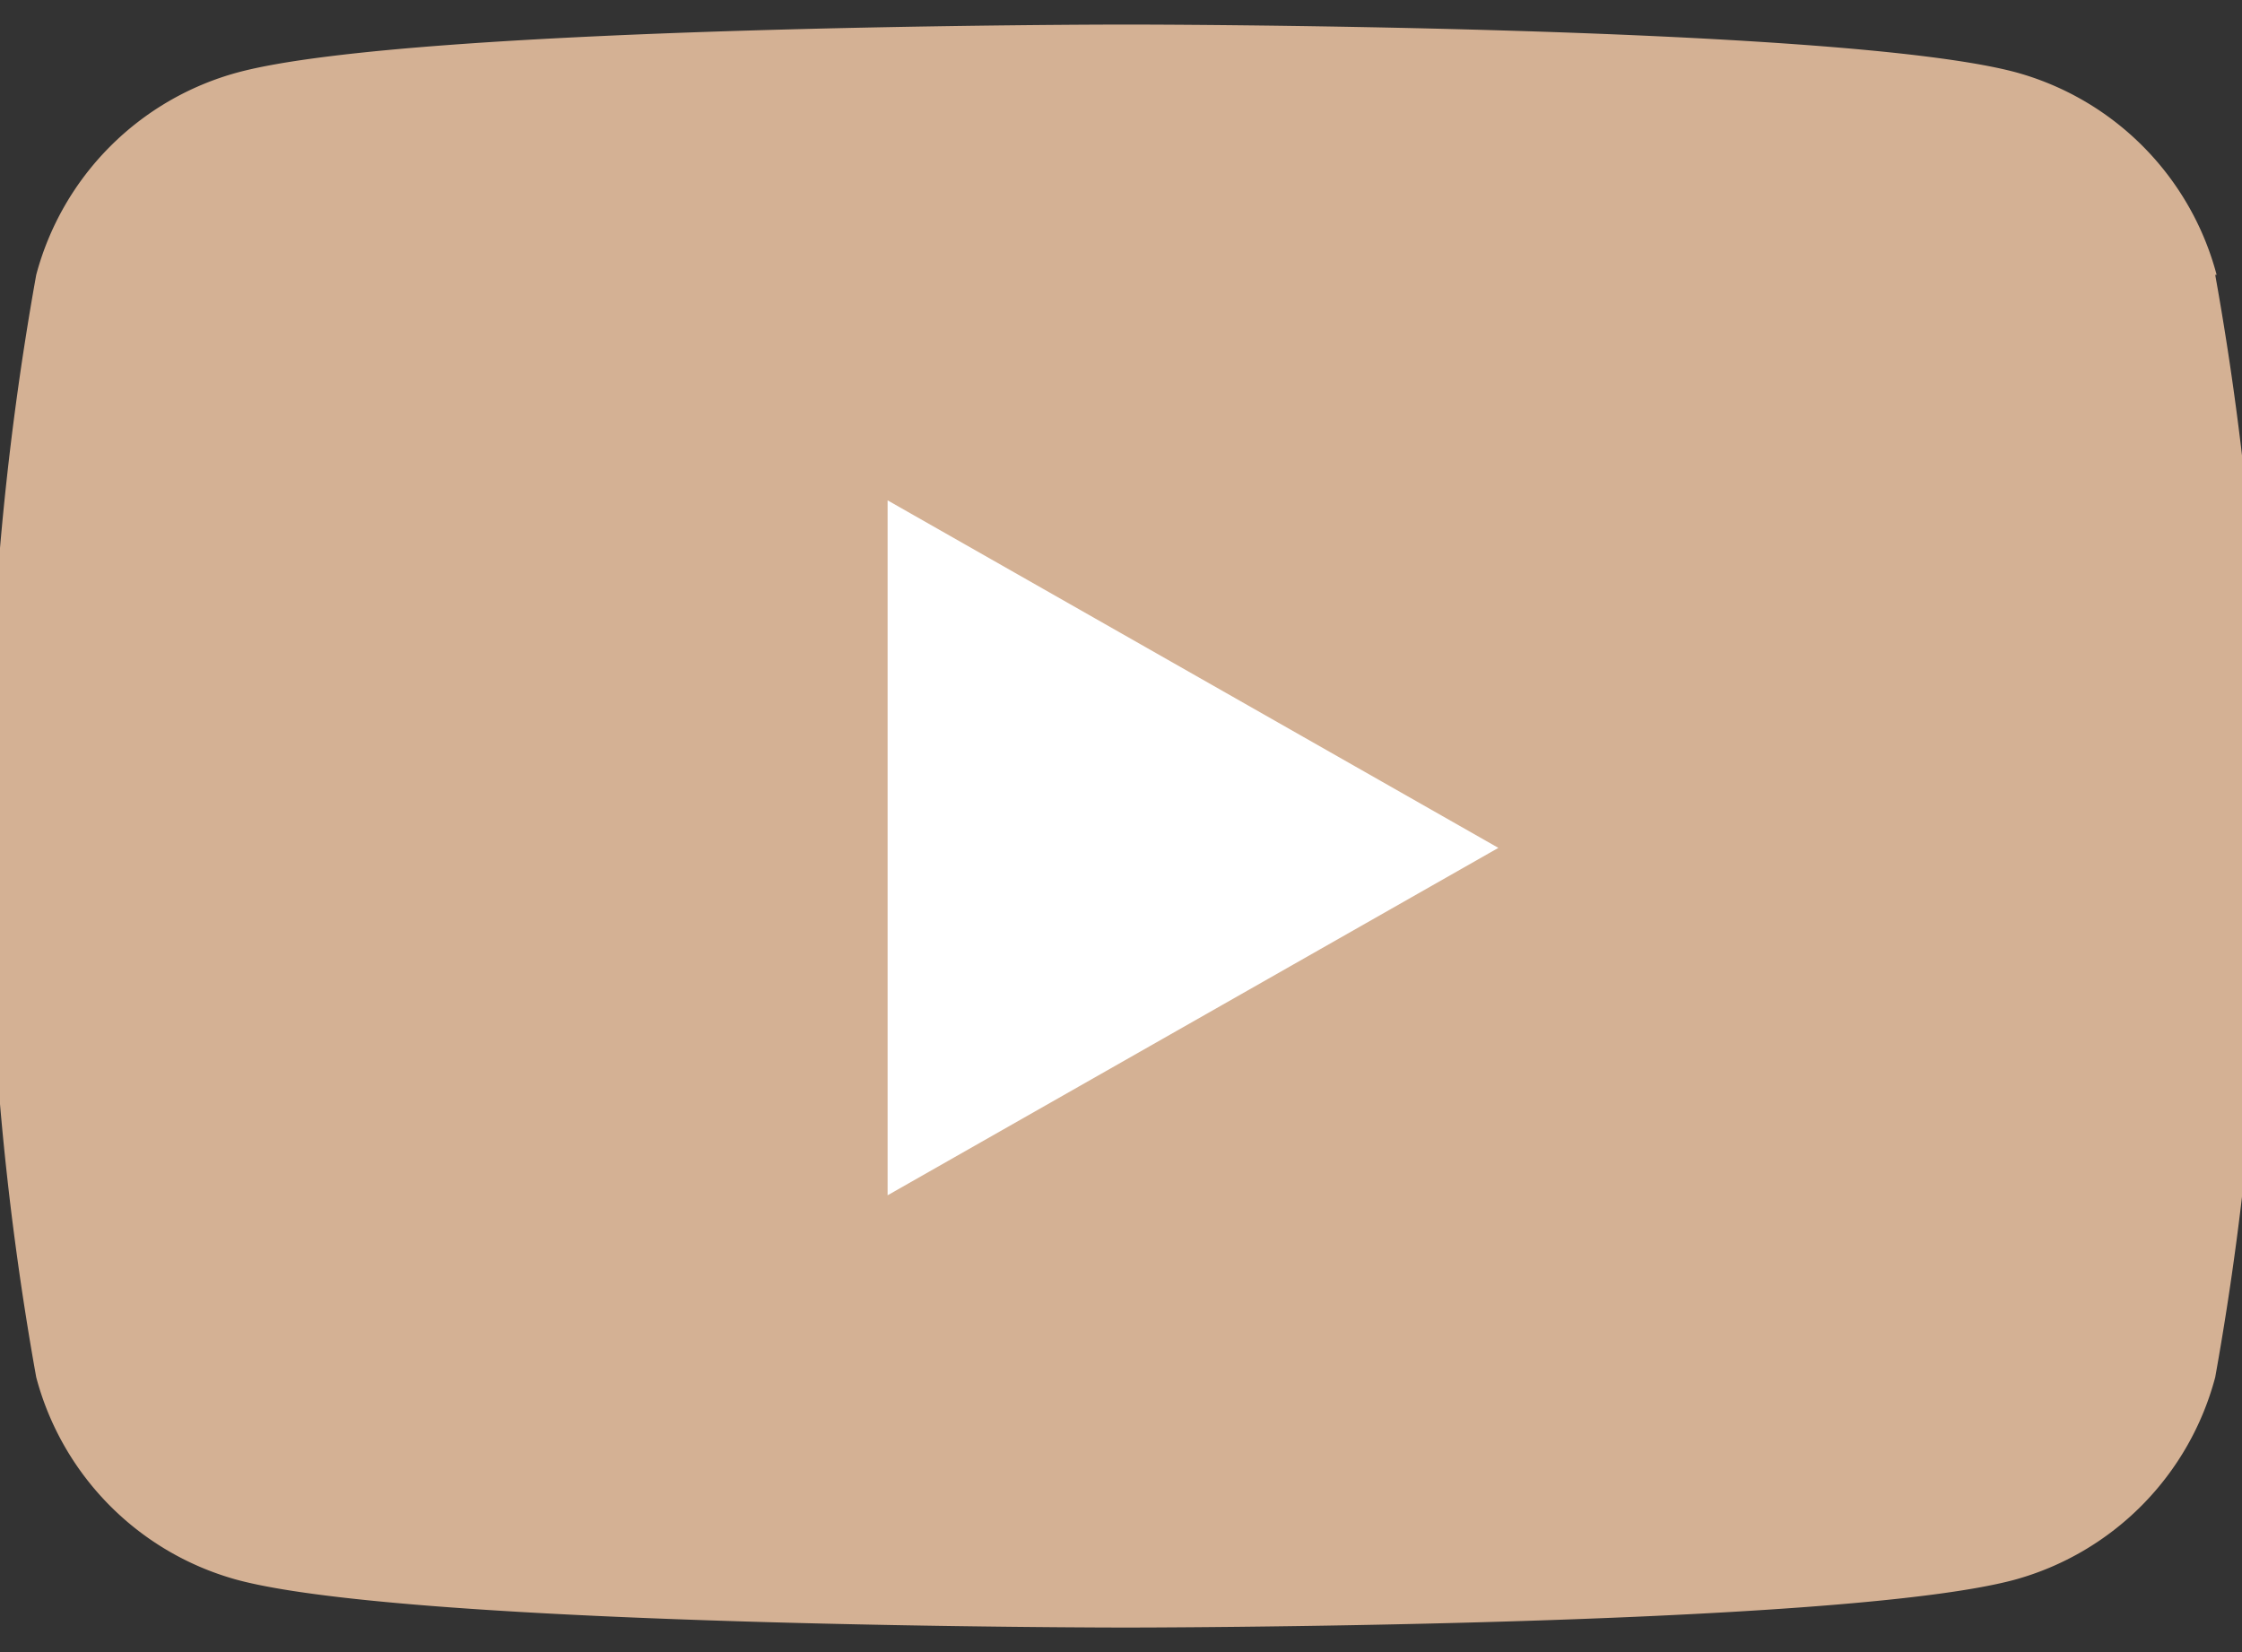
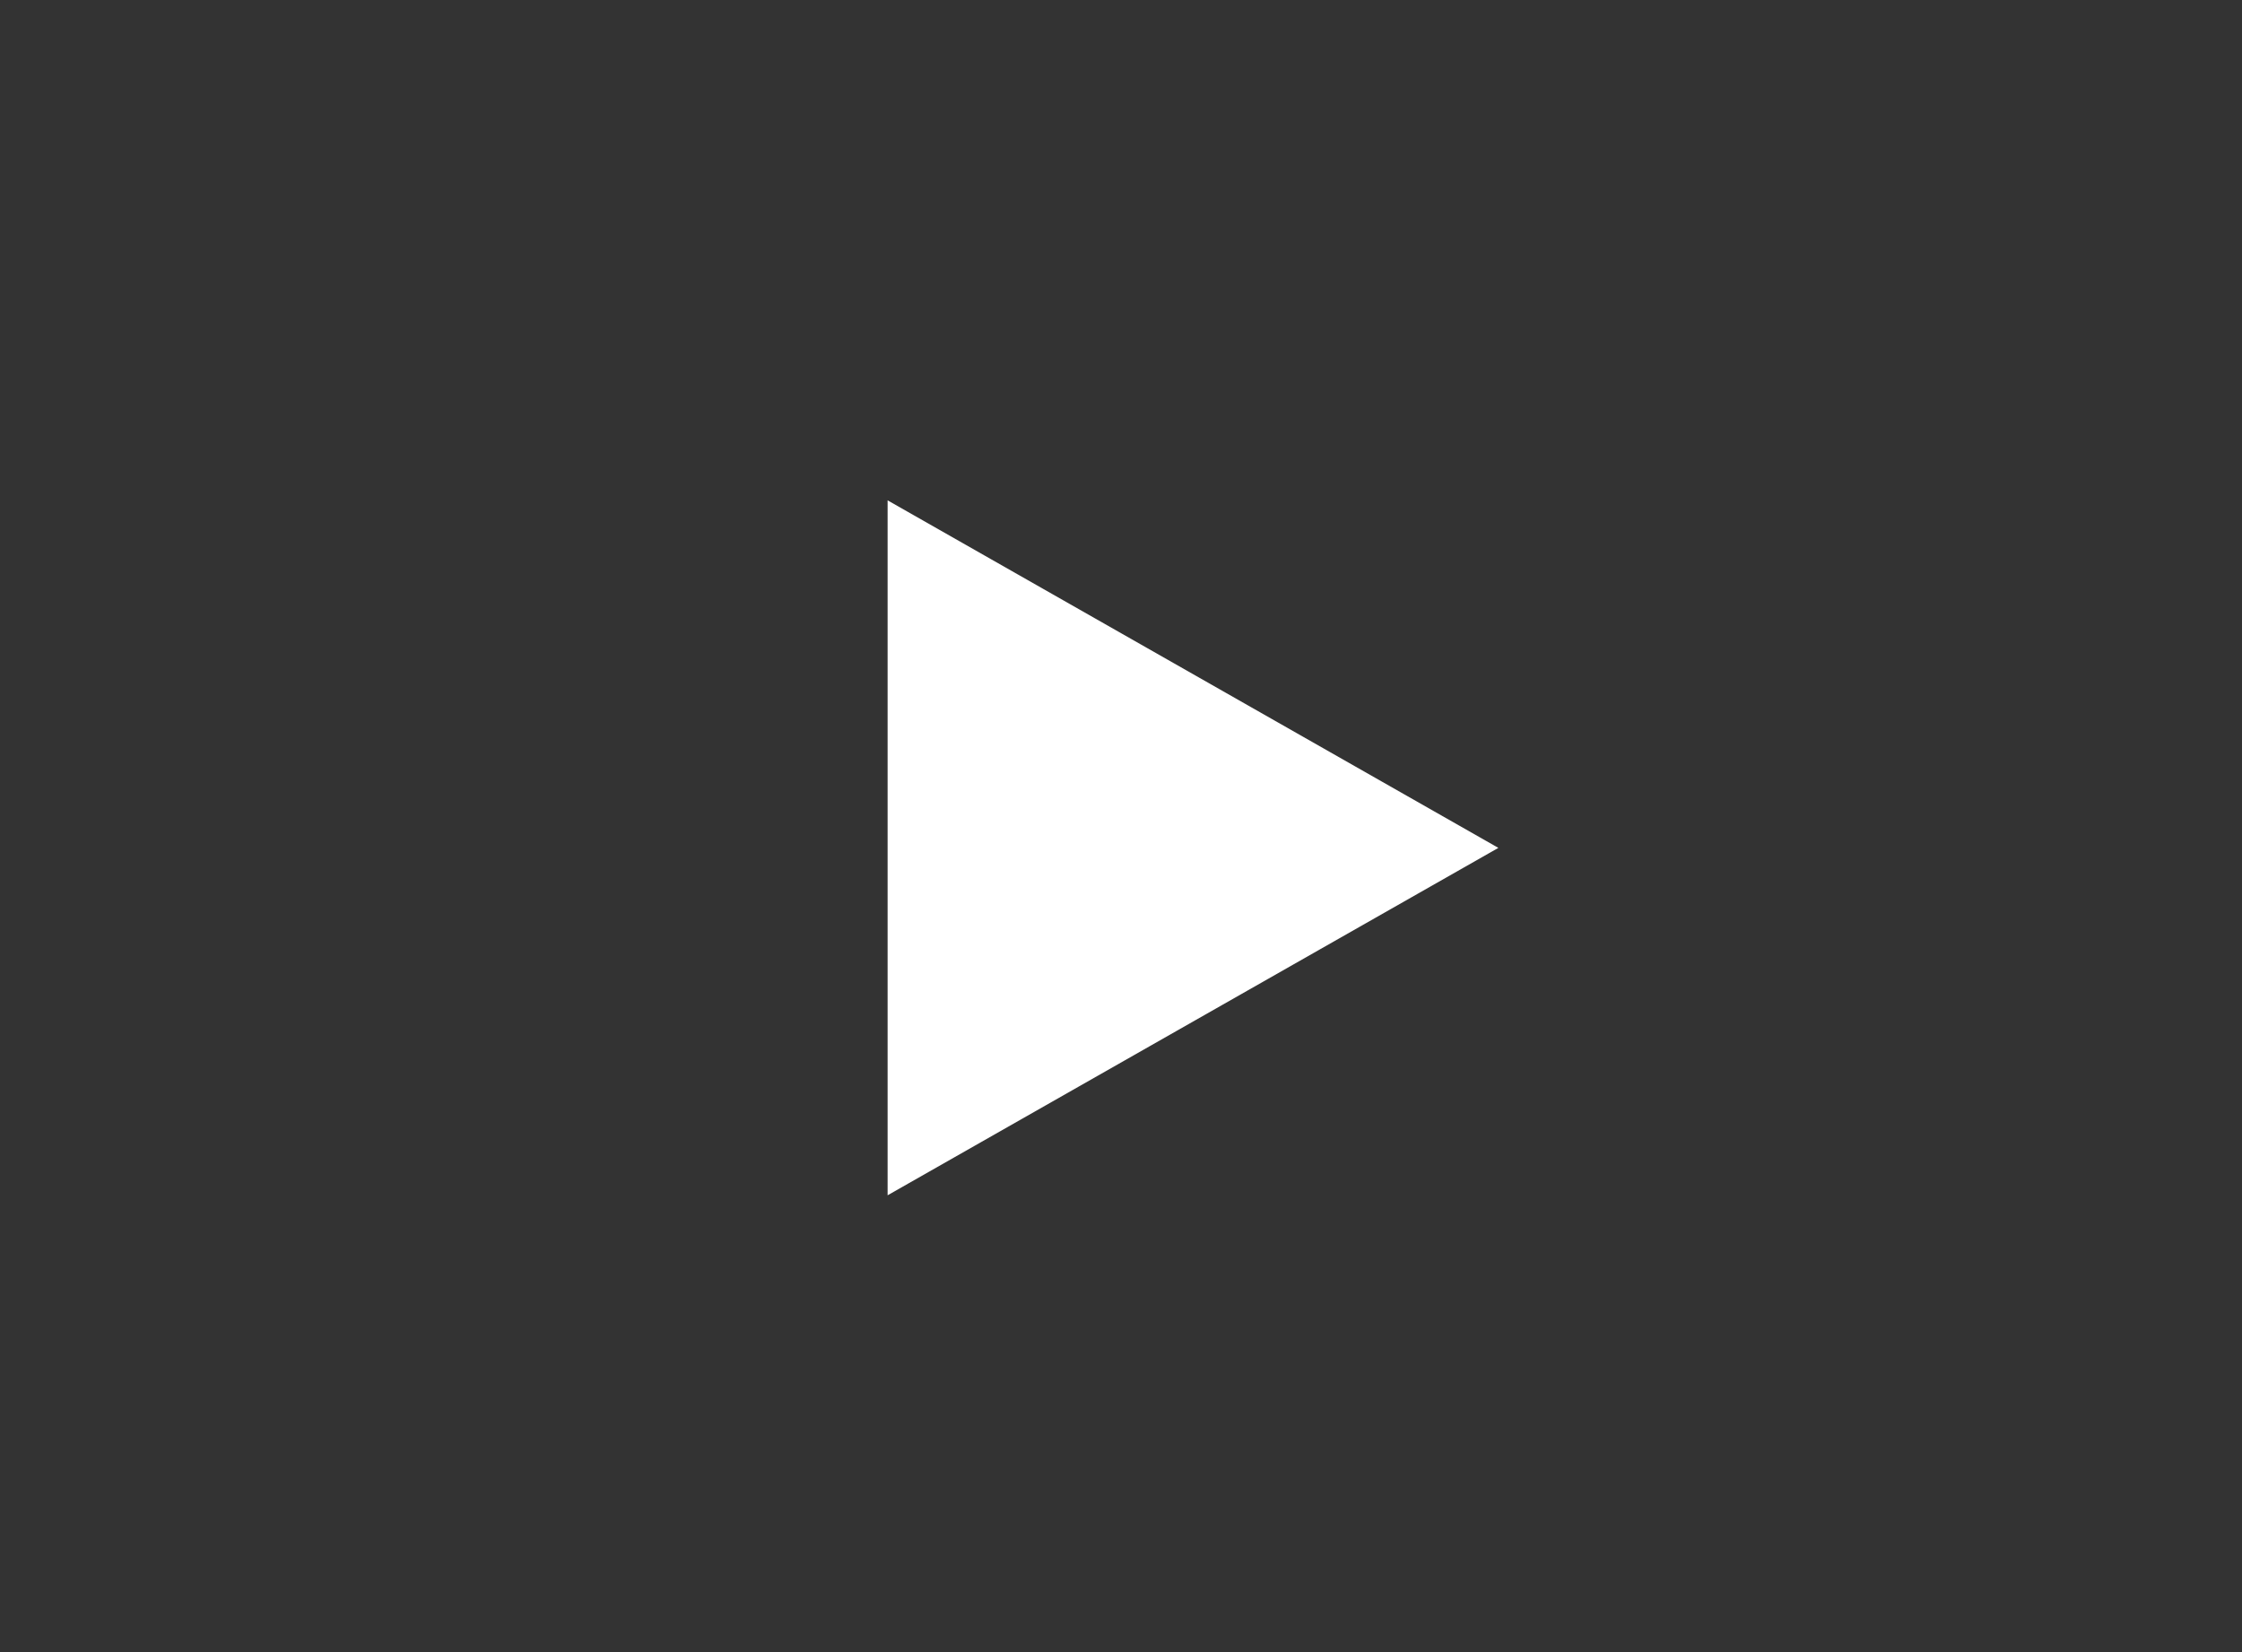
<svg xmlns="http://www.w3.org/2000/svg" width="19" height="14" viewBox="0 0 19 14">
  <rect x="0" y="0" width="19" height="14" fill="#333333" stroke="none" />
  <defs>
    <clipPath id="clip-path">
      <rect id="長方形_3612" data-name="長方形 3612" width="19" height="14" transform="translate(0.354 -0.208)" fill="#d4b194" />
    </clipPath>
  </defs>
  <g id="グループ_2446" data-name="グループ 2446" transform="translate(-0.354 0.208)">
    <g id="グループ_2445" data-name="グループ 2445" transform="translate(0)" clip-path="url(#clip-path)">
-       <path id="パス_2972" data-name="パス 2972" d="M18.878,2.121a2.422,2.422,0,0,0-1.7-1.716C15.669,0,9.64,0,9.64,0S3.611,0,2.107.406A2.423,2.423,0,0,0,.4,2.121,25.418,25.418,0,0,0,0,6.792a25.418,25.418,0,0,0,.4,4.671,2.423,2.423,0,0,0,1.7,1.716c1.5.405,7.533.405,7.533.405s6.029,0,7.533-.405a2.423,2.423,0,0,0,1.7-1.716,25.411,25.411,0,0,0,.4-4.671,25.411,25.411,0,0,0-.4-4.671" transform="translate(0.261 0)" fill="#d4b194" />
      <path id="パス_2973" data-name="パス 2973" d="M70,41.72V35.831l5.176,2.945Z" transform="translate(-62.124 -31.799)" fill="#fff" />
    </g>
  </g>
</svg>